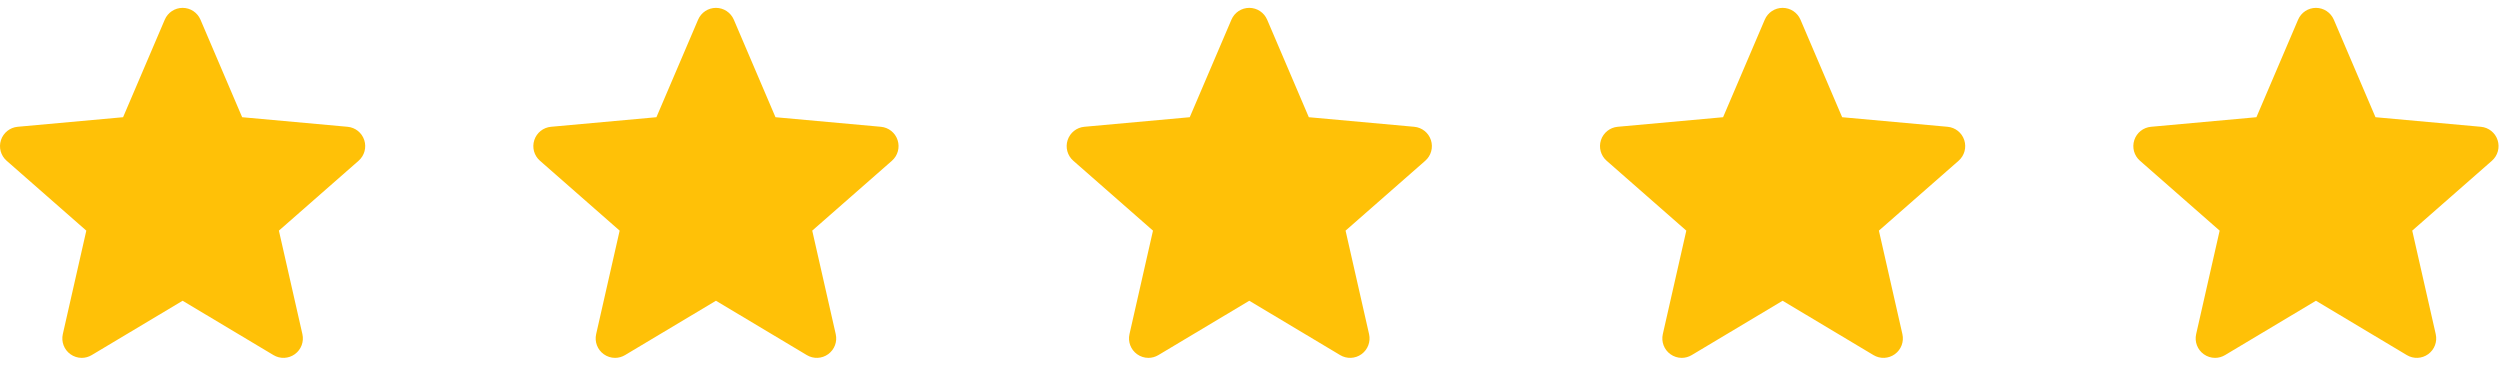
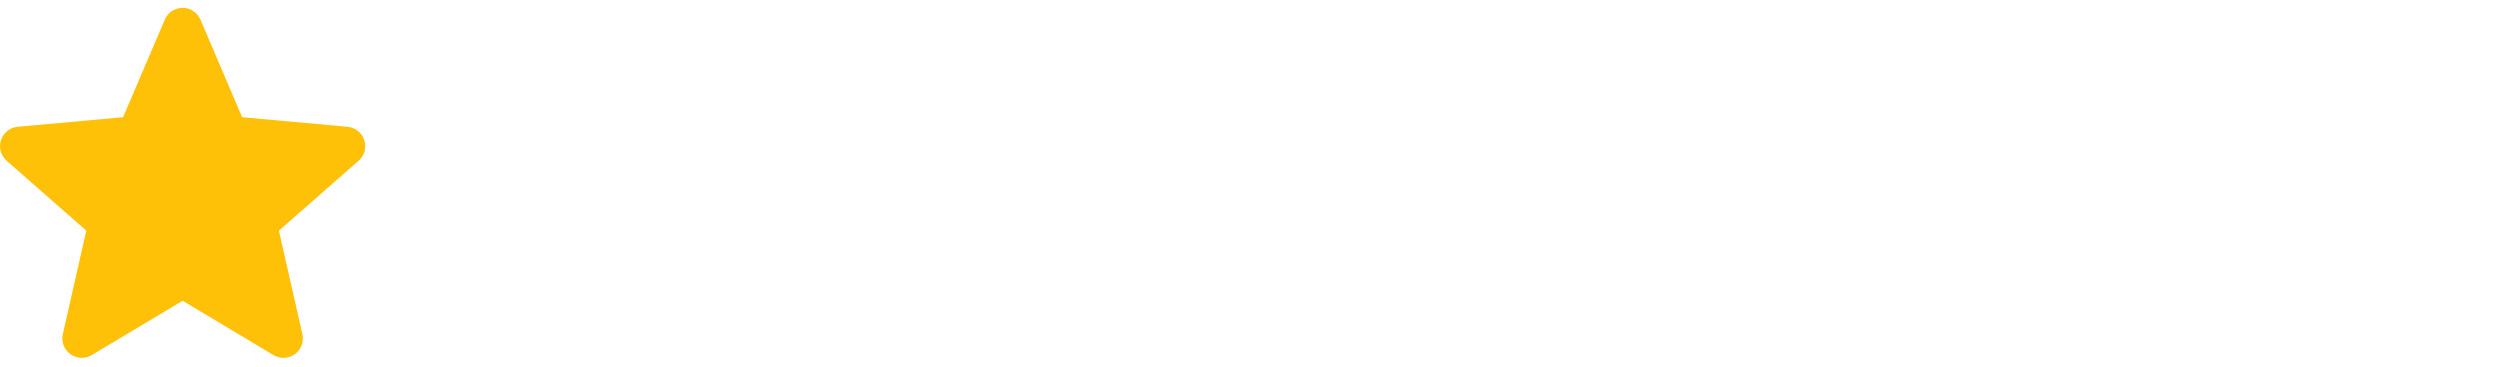
<svg xmlns="http://www.w3.org/2000/svg" width="150" height="22" viewBox="0 0 150 22" fill="none">
-   <path d="M53.856 8.408C53.713 7.964 53.319 7.649 52.853 7.607L46.529 7.033L44.028 1.179C43.843 0.75 43.423 0.472 42.957 0.472C42.49 0.472 42.07 0.75 41.886 1.18L39.385 7.033L33.059 7.607C32.594 7.65 32.202 7.964 32.057 8.408C31.913 8.852 32.046 9.338 32.398 9.645L37.179 13.838L35.769 20.048C35.666 20.504 35.843 20.976 36.222 21.25C36.425 21.397 36.664 21.472 36.904 21.472C37.111 21.472 37.317 21.416 37.501 21.306L42.957 18.045L48.41 21.306C48.81 21.546 49.313 21.524 49.691 21.25C50.07 20.975 50.247 20.503 50.144 20.048L48.734 13.838L53.515 9.646C53.866 9.338 54.001 8.852 53.856 8.408Z" fill="#FFC107" />
  <path d="M21.856 8.408C21.713 7.964 21.319 7.649 20.854 7.607L14.529 7.033L12.028 1.179C11.843 0.75 11.423 0.472 10.957 0.472C10.49 0.472 10.07 0.75 9.886 1.18L7.385 7.033L1.059 7.607C0.594 7.65 0.202 7.964 0.057 8.408C-0.087 8.852 0.046 9.338 0.398 9.645L5.179 13.838L3.769 20.048C3.666 20.504 3.843 20.976 4.222 21.25C4.426 21.397 4.664 21.472 4.904 21.472C5.111 21.472 5.317 21.416 5.501 21.306L10.957 18.045L16.41 21.306C16.81 21.546 17.313 21.524 17.691 21.25C18.07 20.975 18.247 20.503 18.144 20.048L16.734 13.838L21.515 9.646C21.866 9.338 22 8.852 21.856 8.408Z" fill="#FFC107" />
-   <path d="M85.856 8.408C85.713 7.964 85.319 7.649 84.853 7.607L78.529 7.033L76.028 1.179C75.843 0.75 75.423 0.472 74.957 0.472C74.49 0.472 74.07 0.75 73.886 1.18L71.385 7.033L65.059 7.607C64.594 7.65 64.202 7.964 64.057 8.408C63.913 8.852 64.046 9.338 64.398 9.645L69.179 13.838L67.769 20.048C67.666 20.504 67.843 20.976 68.222 21.25C68.425 21.397 68.664 21.472 68.904 21.472C69.111 21.472 69.317 21.416 69.501 21.306L74.957 18.045L80.41 21.306C80.81 21.546 81.313 21.524 81.691 21.25C82.07 20.975 82.247 20.503 82.144 20.048L80.734 13.838L85.515 9.646C85.866 9.338 86.001 8.852 85.856 8.408Z" fill="#FFC107" />
-   <path d="M117.856 8.408C117.713 7.964 117.319 7.649 116.854 7.607L110.529 7.033L108.028 1.179C107.843 0.75 107.423 0.472 106.957 0.472C106.49 0.472 106.07 0.75 105.886 1.18L103.385 7.033L97.059 7.607C96.594 7.65 96.202 7.964 96.057 8.408C95.913 8.852 96.046 9.338 96.398 9.645L101.179 13.838L99.769 20.048C99.666 20.504 99.843 20.976 100.222 21.25C100.426 21.397 100.664 21.472 100.904 21.472C101.111 21.472 101.317 21.416 101.501 21.306L106.957 18.045L112.41 21.306C112.81 21.546 113.313 21.524 113.691 21.25C114.07 20.975 114.247 20.503 114.144 20.048L112.734 13.838L117.515 9.646C117.866 9.338 118 8.852 117.856 8.408Z" fill="#FFC107" />
-   <path d="M149.856 8.408C149.713 7.964 149.319 7.649 148.854 7.607L142.529 7.033L140.028 1.179C139.843 0.75 139.423 0.472 138.957 0.472C138.49 0.472 138.07 0.75 137.886 1.18L135.385 7.033L129.059 7.607C128.594 7.65 128.202 7.964 128.057 8.408C127.913 8.852 128.046 9.338 128.398 9.645L133.179 13.838L131.769 20.048C131.666 20.504 131.843 20.976 132.222 21.25C132.426 21.397 132.664 21.472 132.904 21.472C133.111 21.472 133.317 21.416 133.501 21.306L138.957 18.045L144.41 21.306C144.81 21.546 145.313 21.524 145.691 21.25C146.07 20.975 146.247 20.503 146.144 20.048L144.734 13.838L149.515 9.646C149.866 9.338 150 8.852 149.856 8.408Z" fill="#FFC107" />
</svg>